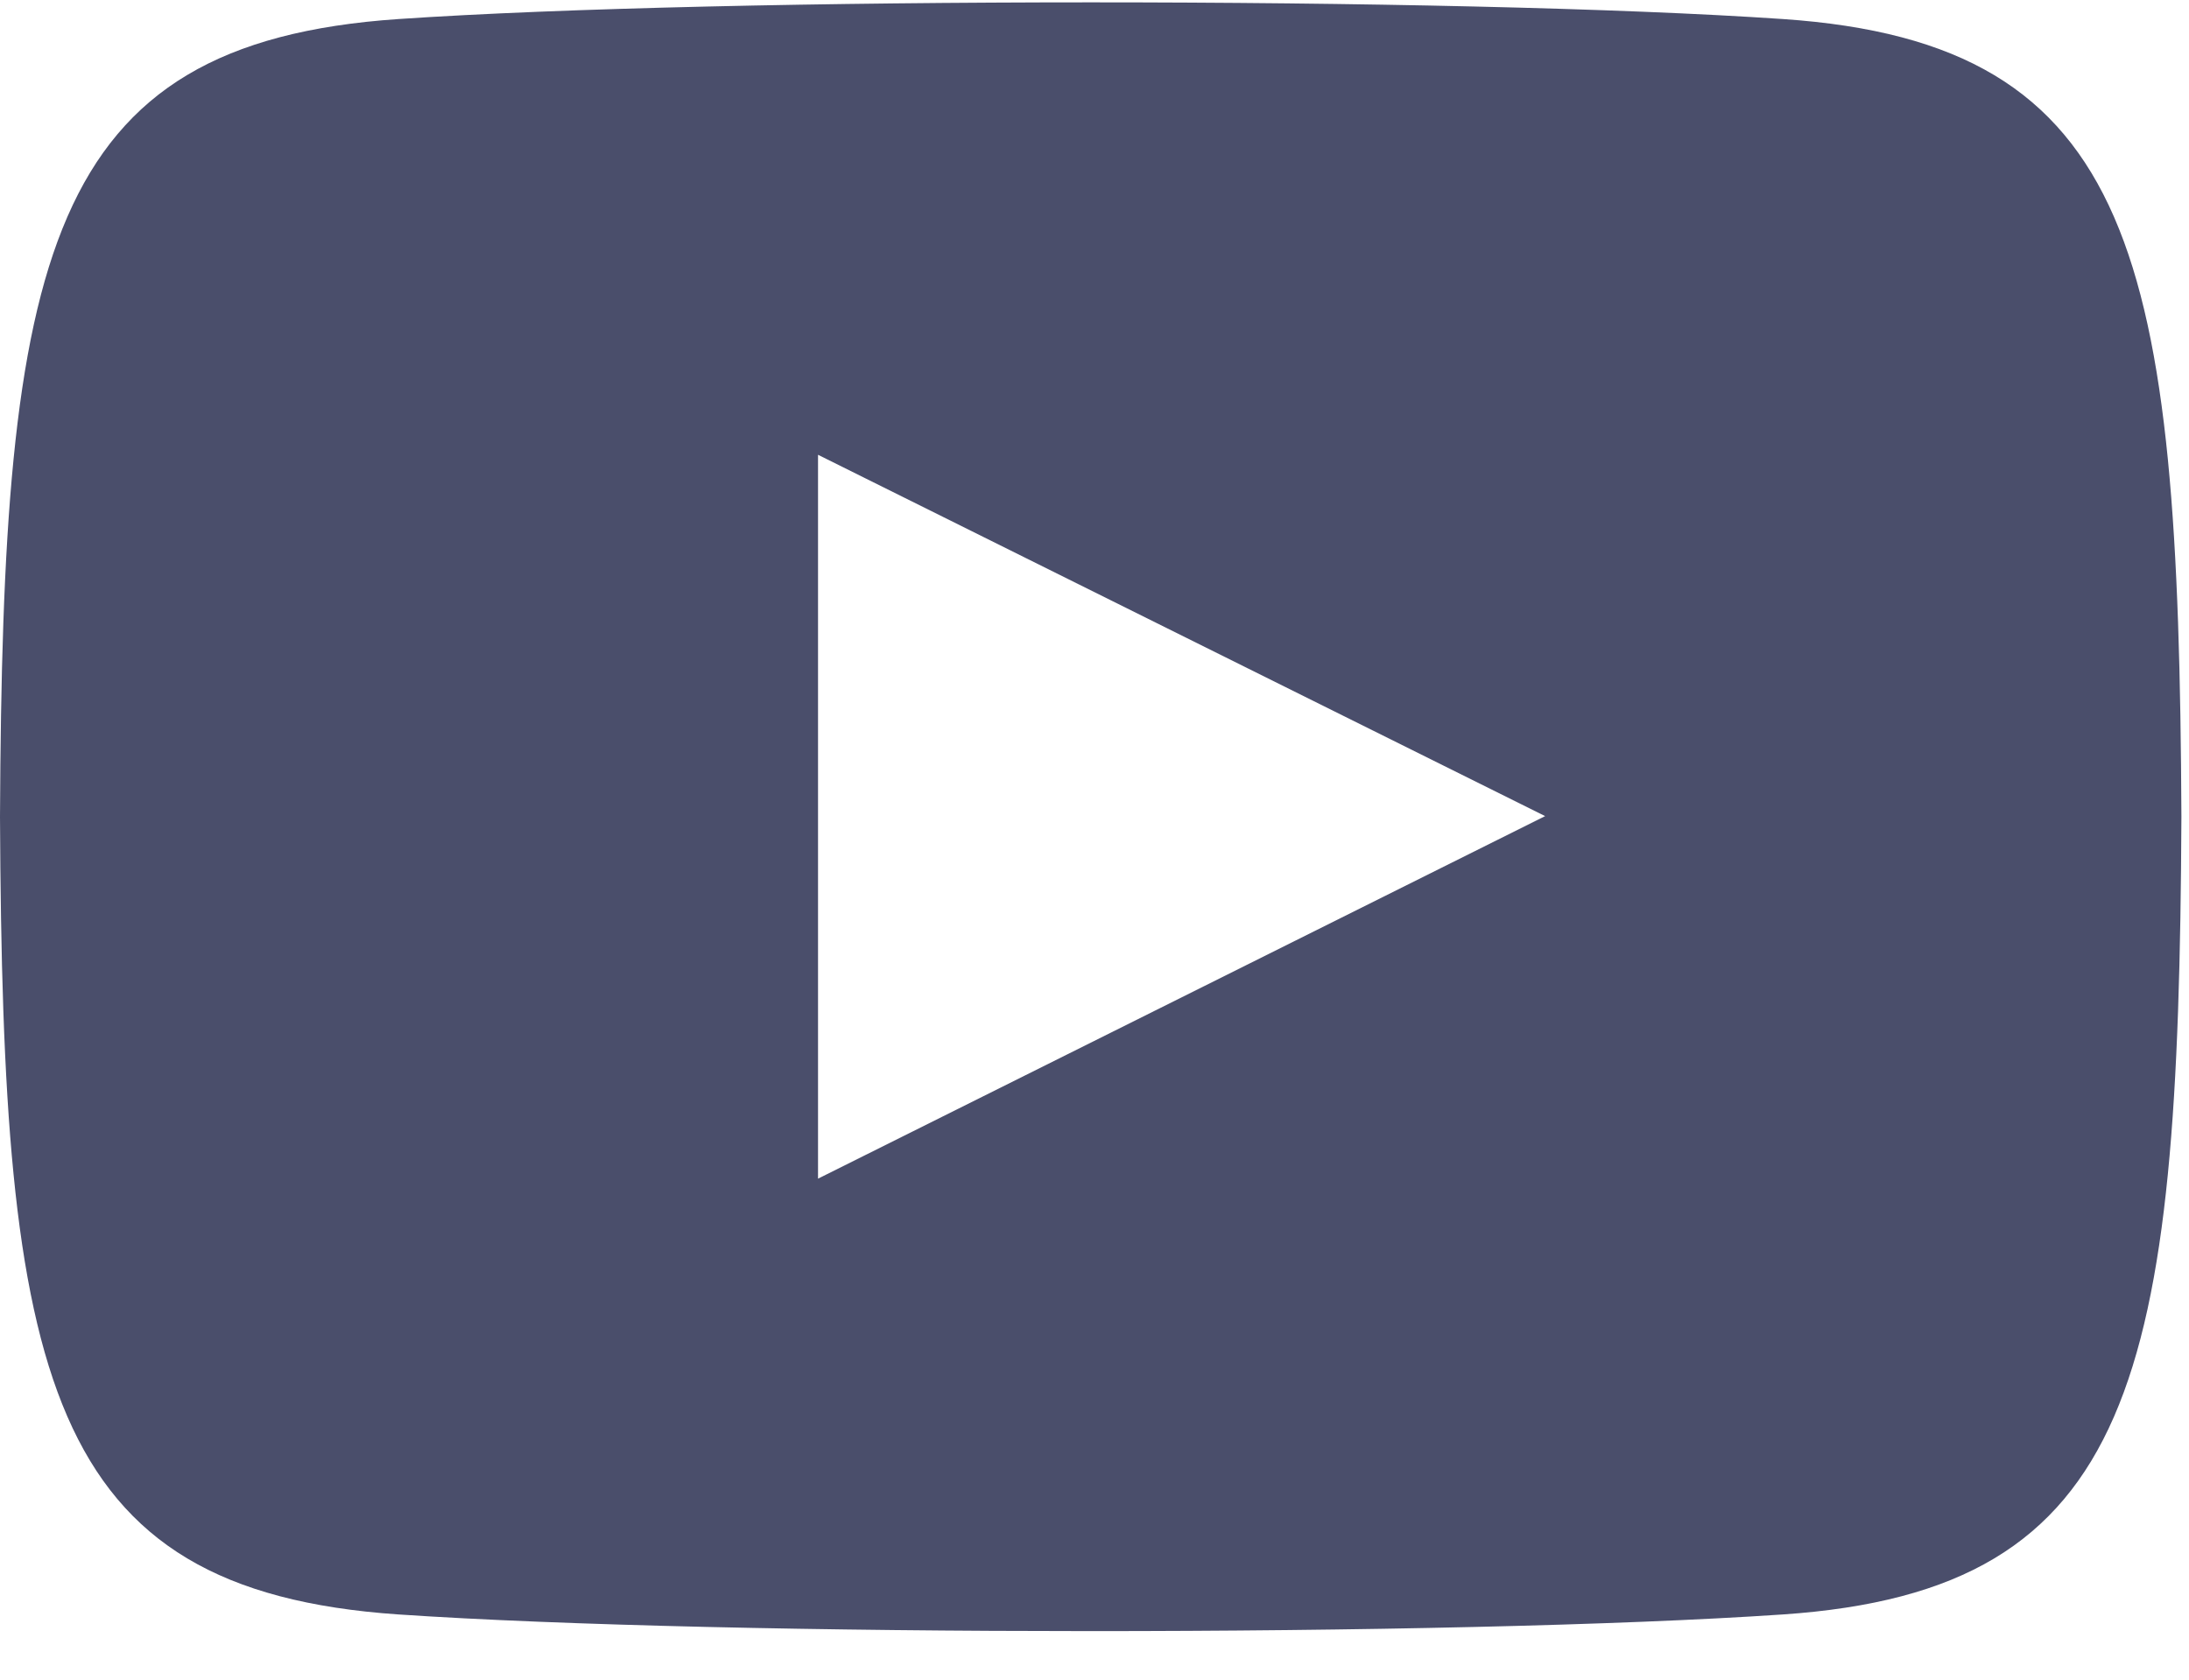
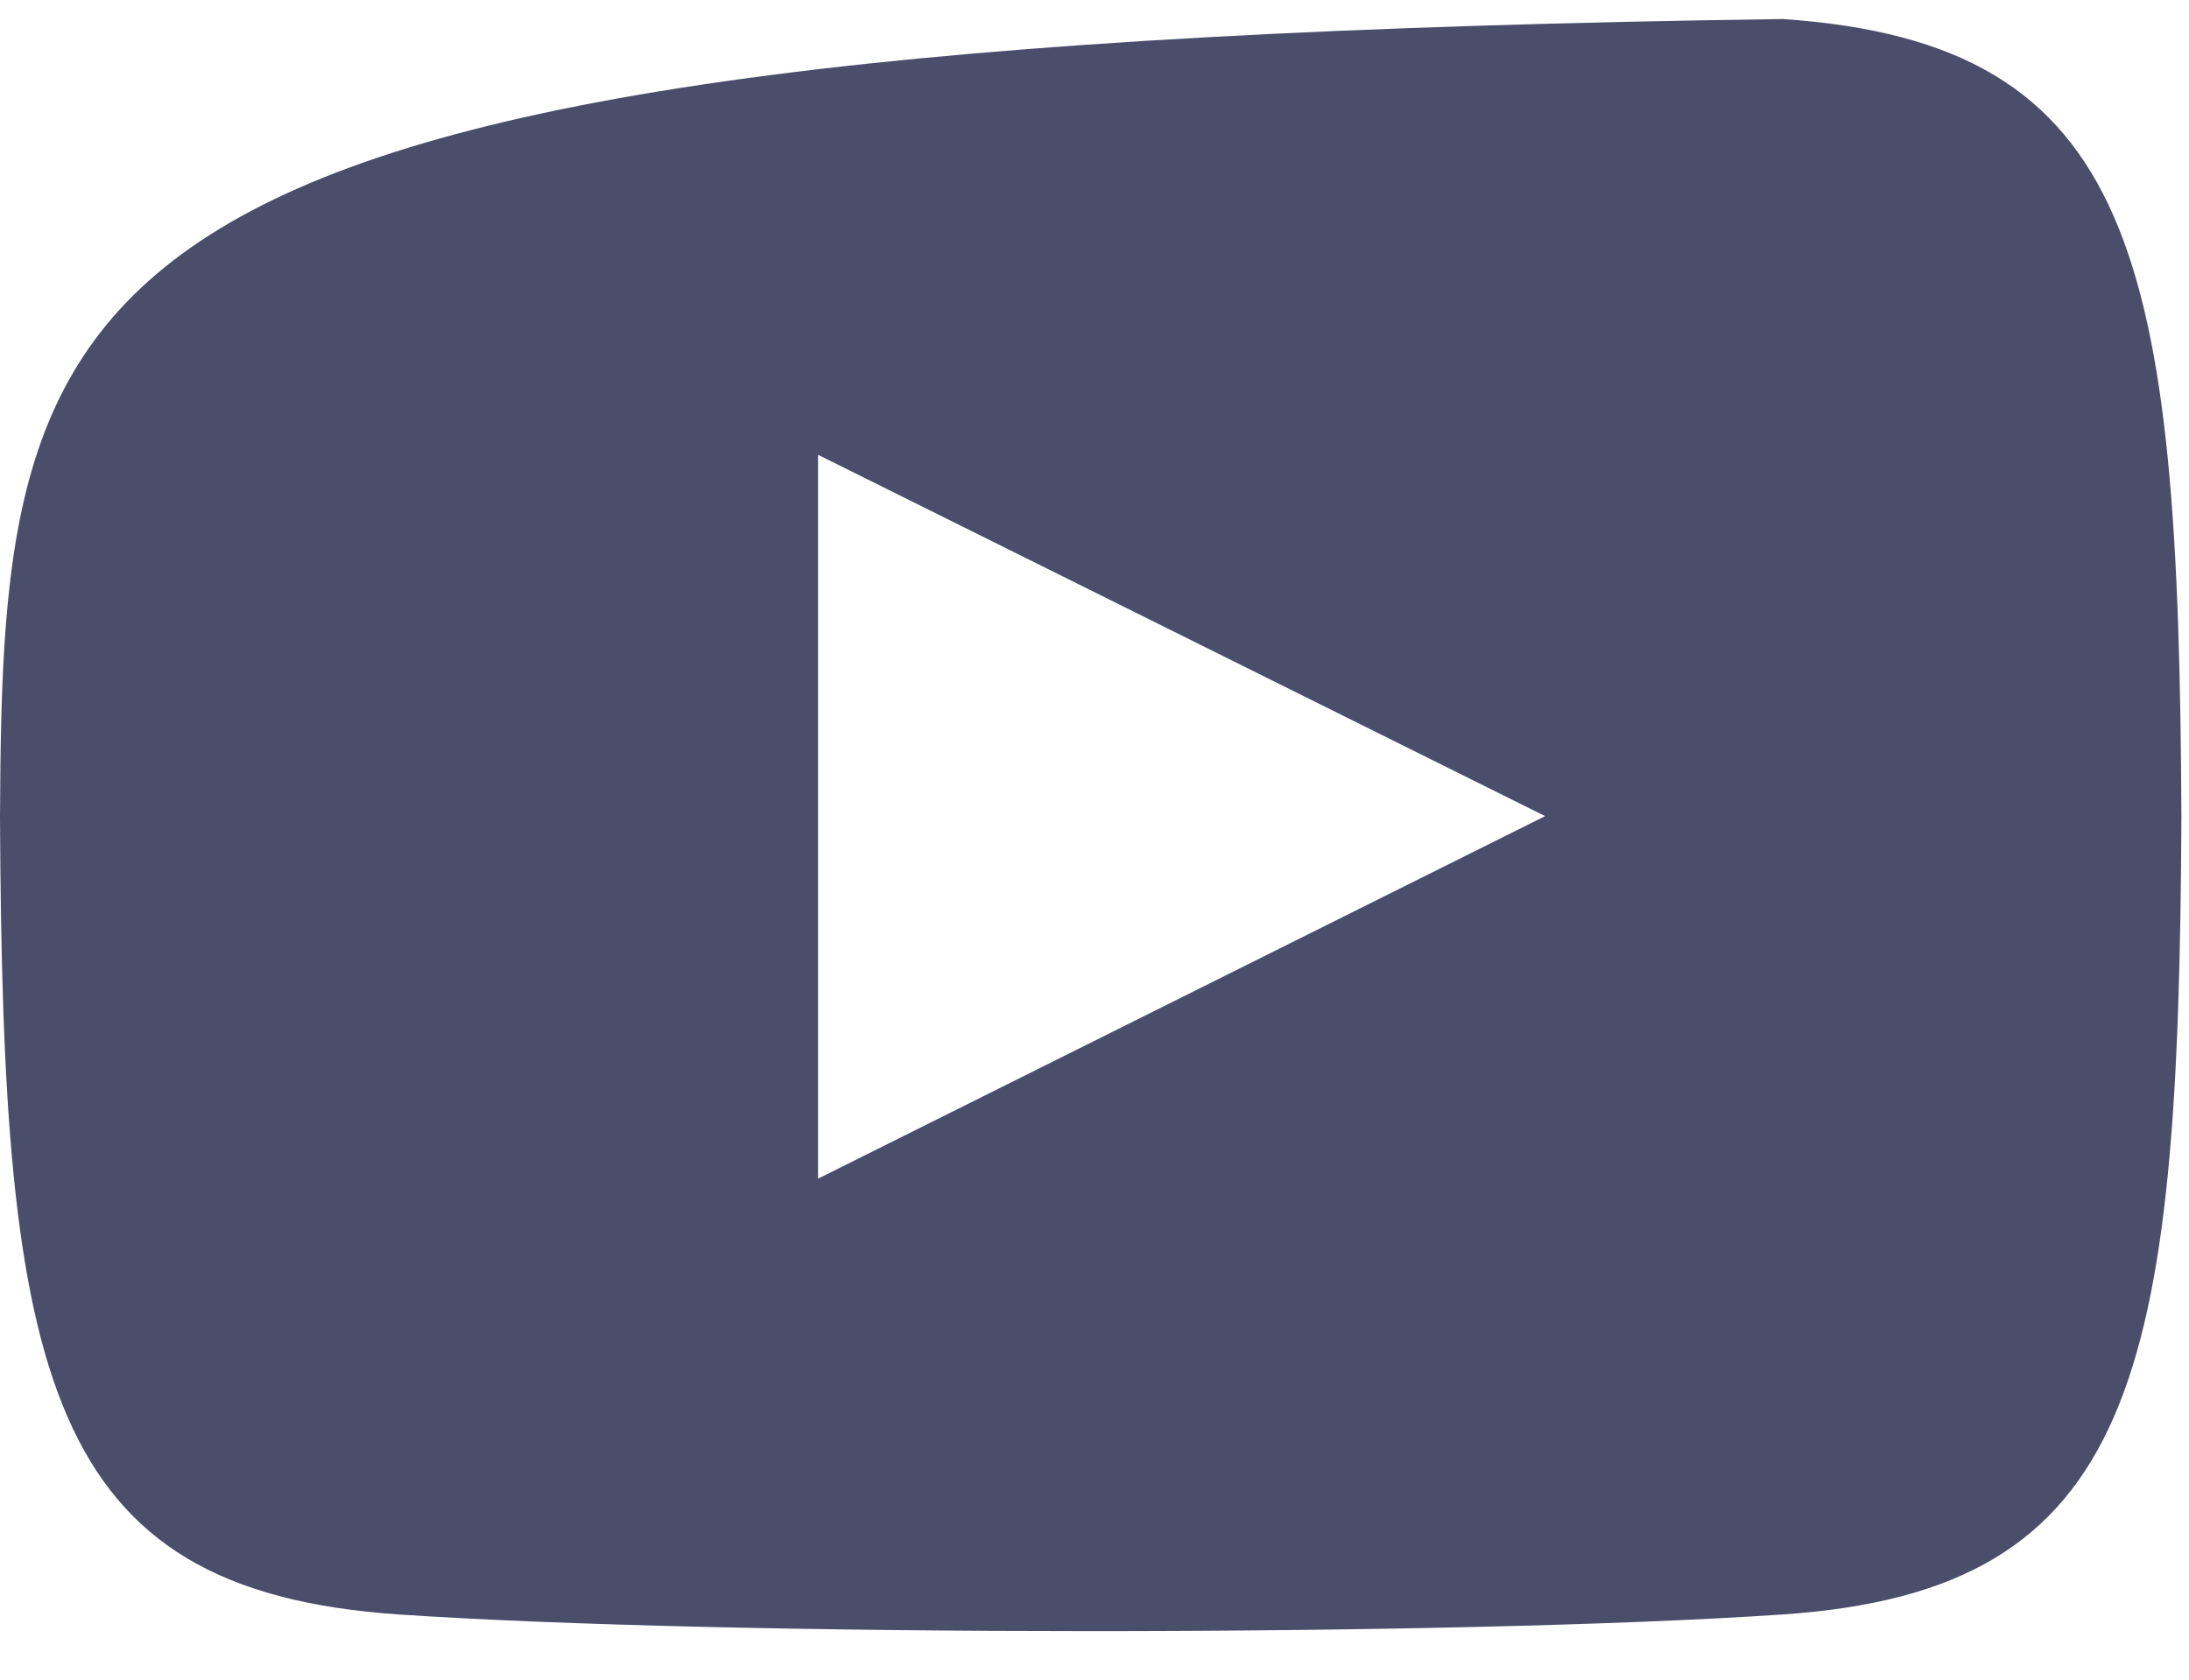
<svg xmlns="http://www.w3.org/2000/svg" width="43" height="33" viewBox="0 0 43 33" fill="none">
-   <path d="M35.021 0.374C28.587 -0.064 14.255 -0.062 7.829 0.374C0.871 0.847 0.052 5.031 0 16.046C0.052 27.042 0.864 31.244 7.829 31.719C14.257 32.155 28.587 32.156 35.021 31.719C41.979 31.246 42.799 27.061 42.851 16.046C42.799 5.051 41.986 0.848 35.021 0.374ZM16.069 23.157V8.935L30.352 16.034L16.069 23.157Z" fill="#4A4E6B" />
+   <path d="M35.021 0.374C0.871 0.847 0.052 5.031 0 16.046C0.052 27.042 0.864 31.244 7.829 31.719C14.257 32.155 28.587 32.156 35.021 31.719C41.979 31.246 42.799 27.061 42.851 16.046C42.799 5.051 41.986 0.848 35.021 0.374ZM16.069 23.157V8.935L30.352 16.034L16.069 23.157Z" fill="#4A4E6B" />
</svg>